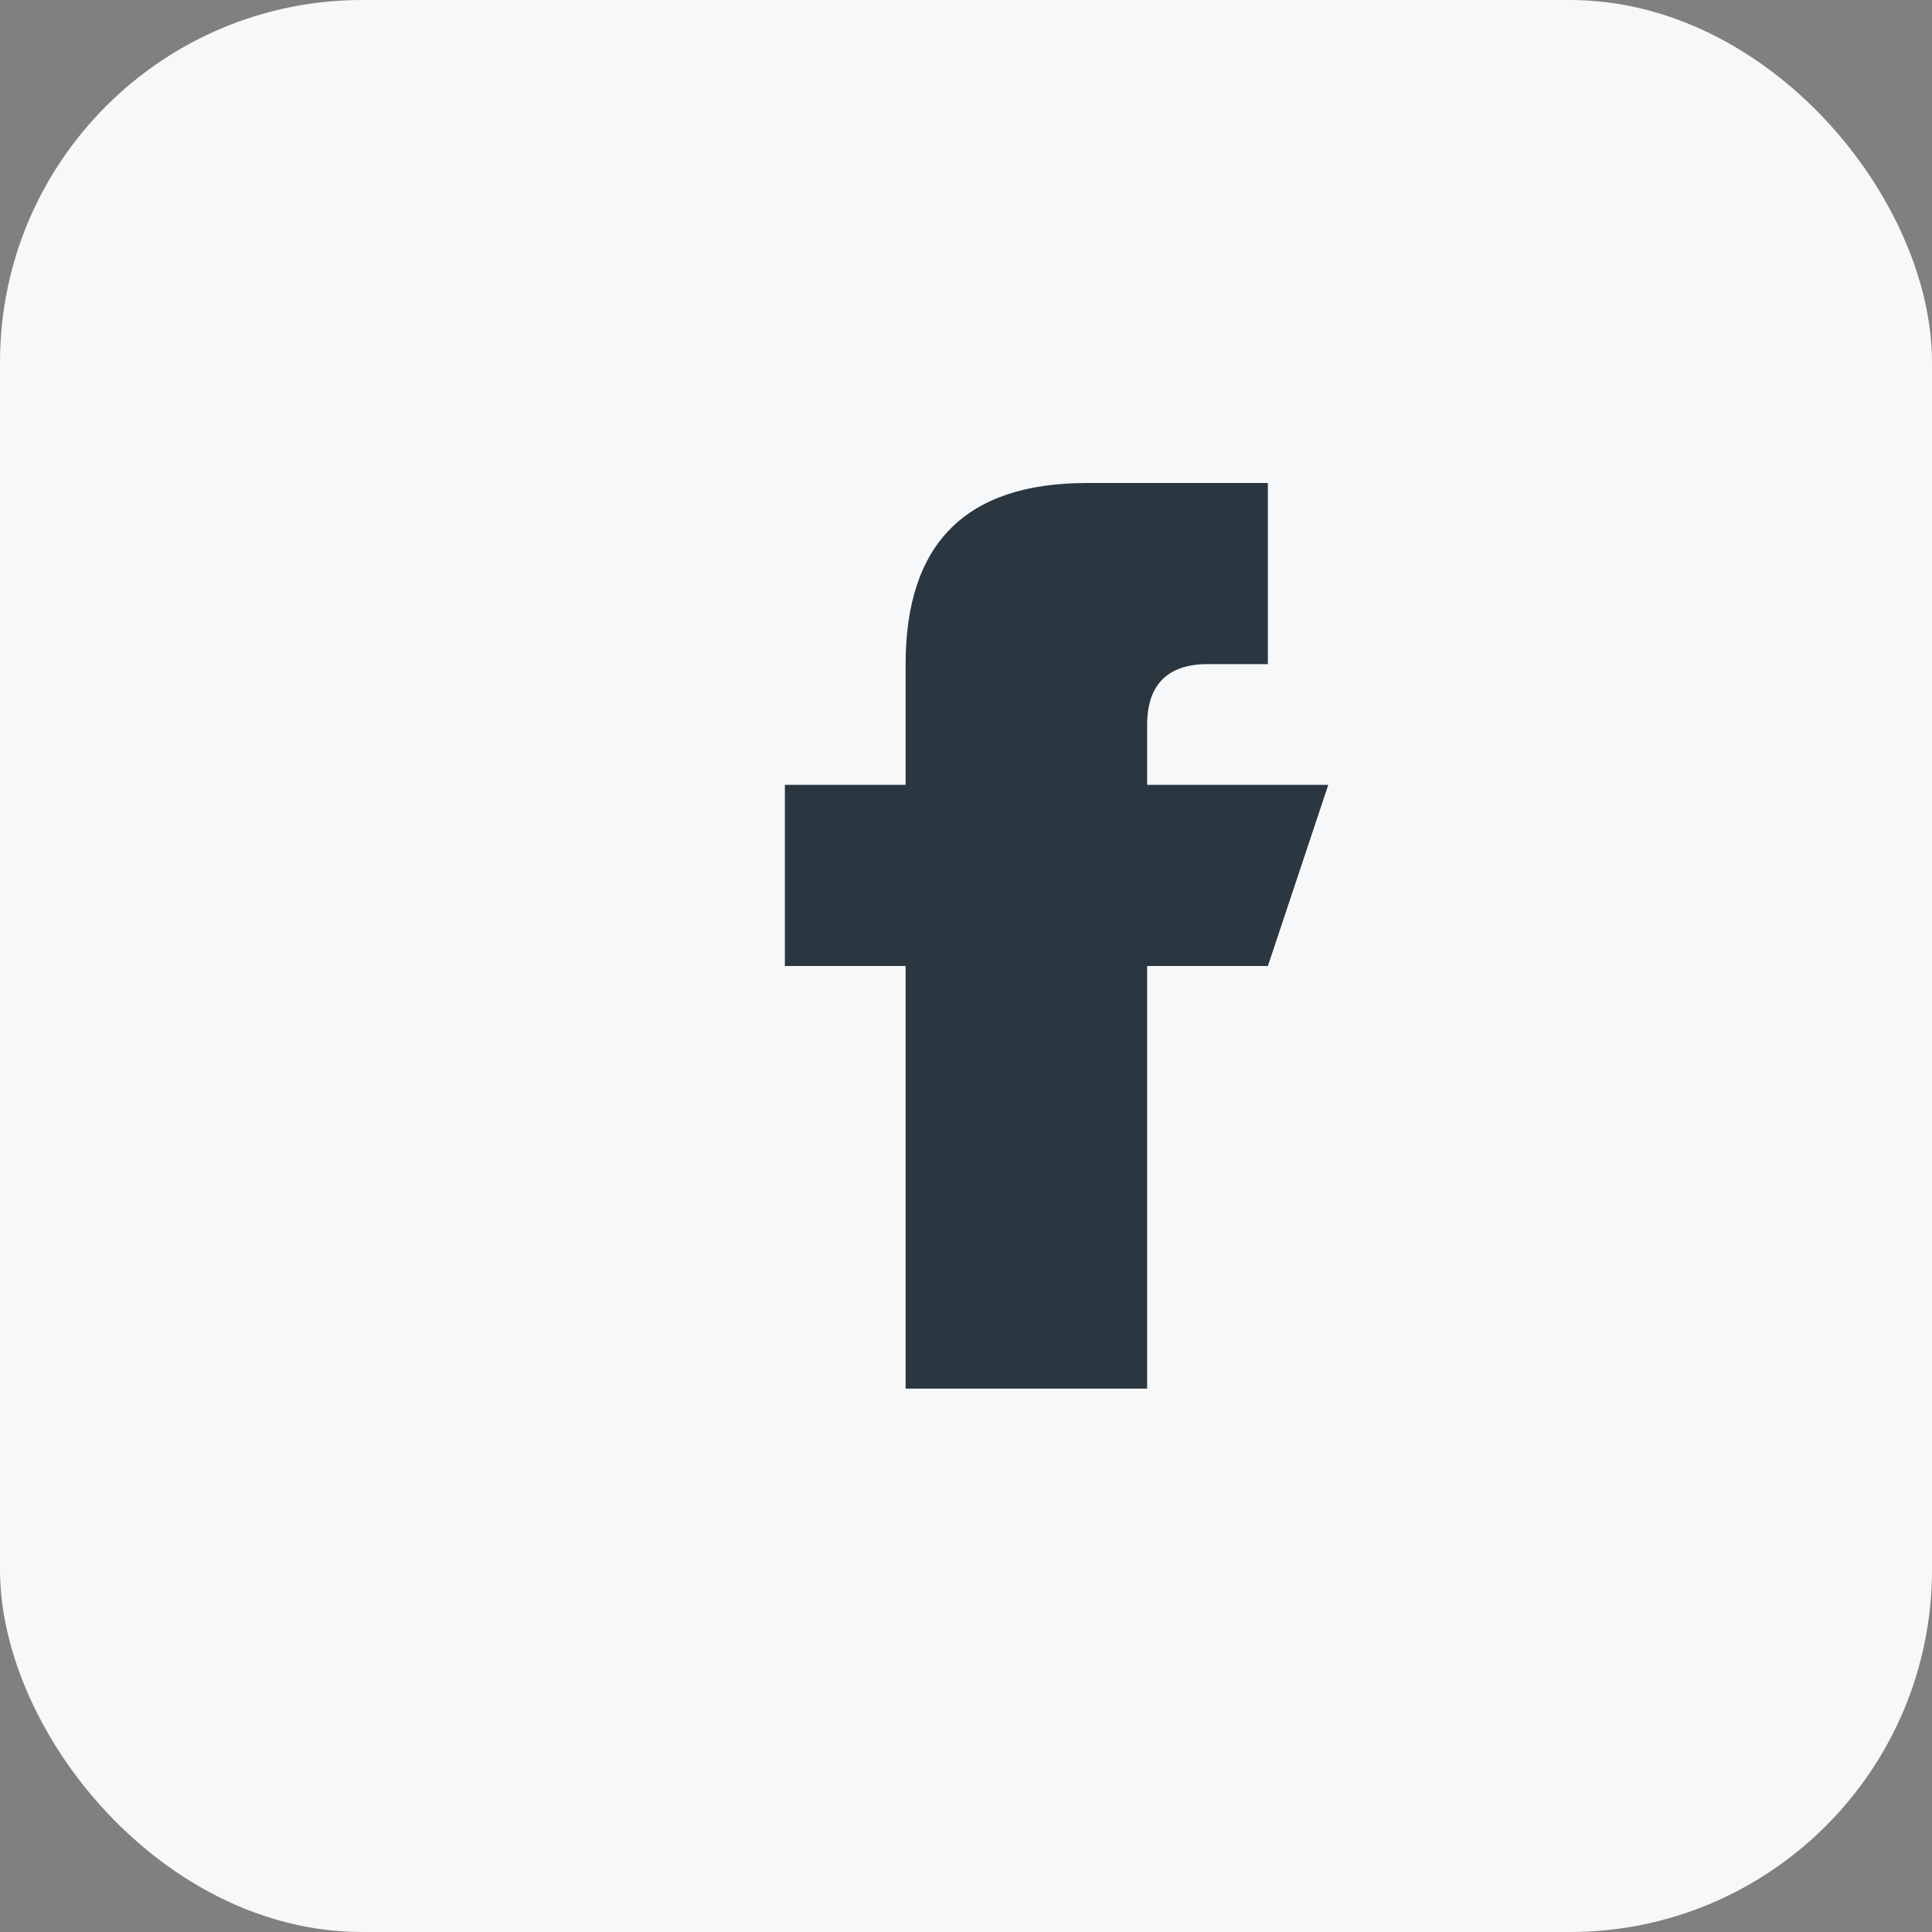
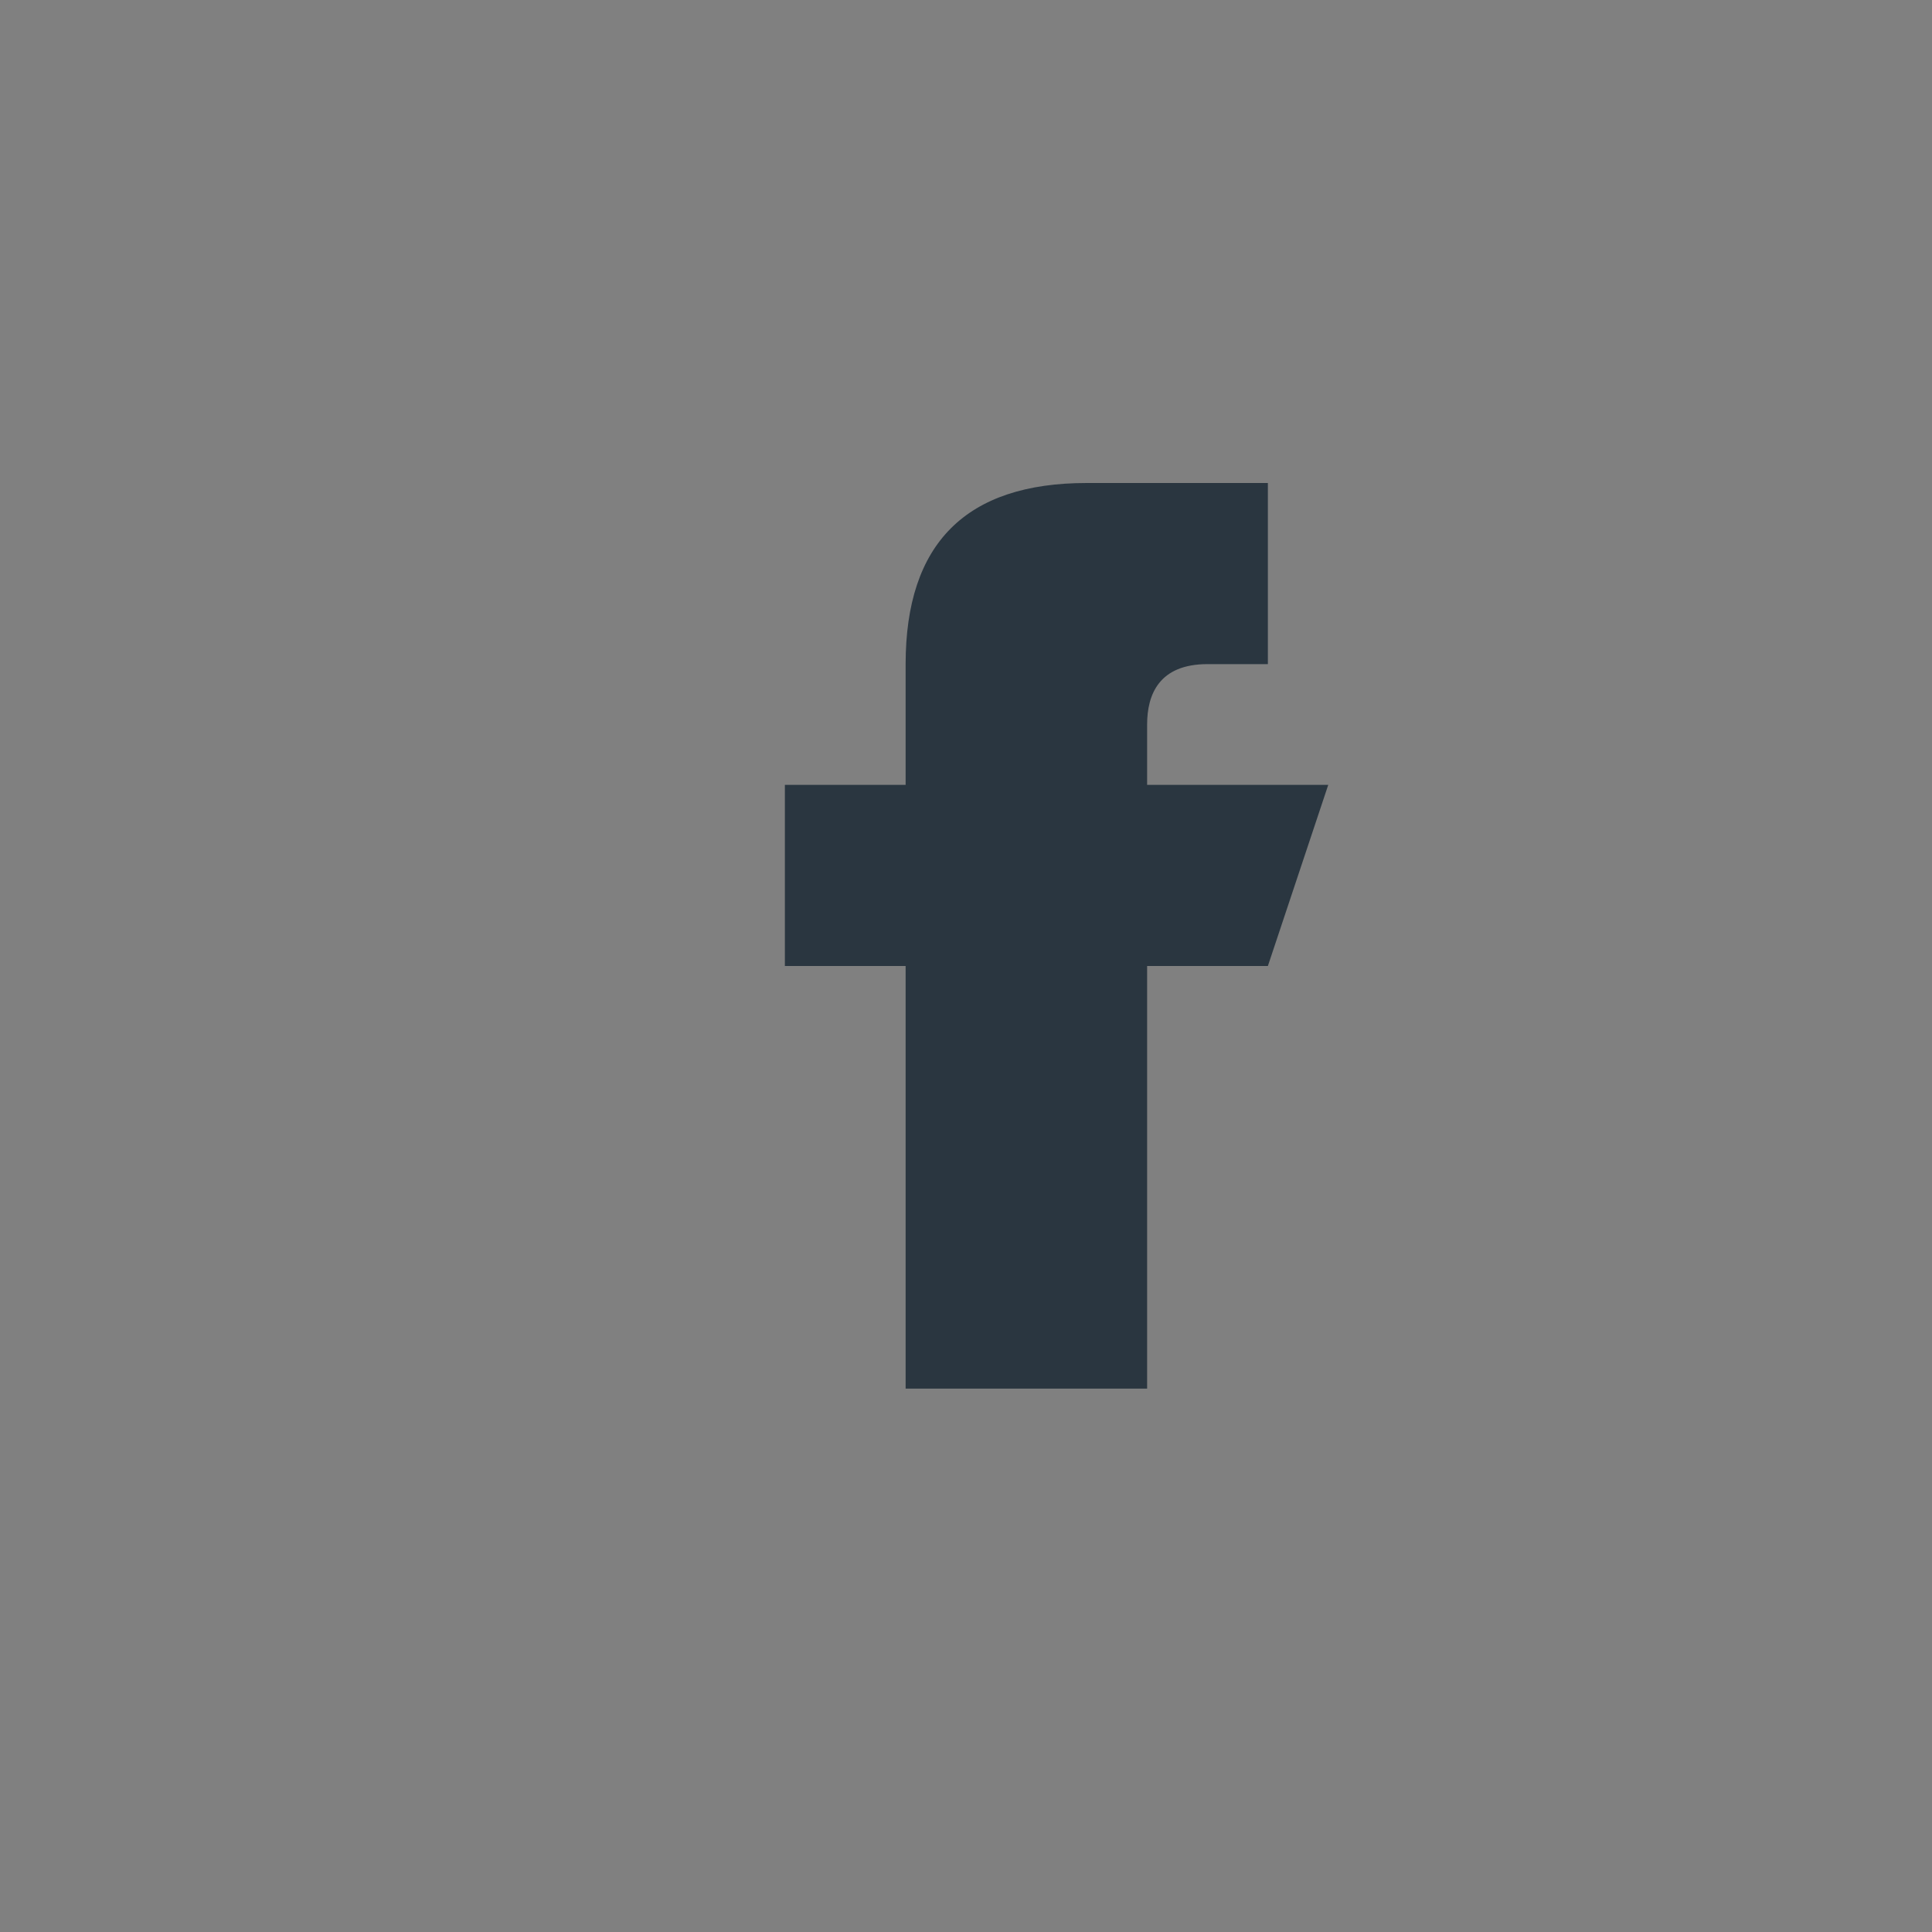
<svg xmlns="http://www.w3.org/2000/svg" width="32" height="32" viewBox="0 0 32 32">
  <rect x="0" y="0" width="32" height="32" fill="#808080" stroke="none" />
-   <rect width="32" height="32" rx="6" fill="#F6F8FA" />
  <path d="M19 11h2V8h-3c-2 0-3 1-3 3v2h-2v3h2v7h4v-7h2l1-3h-3v-1c0-.5.2-1 1-1z" fill="#2A3640" />
</svg>